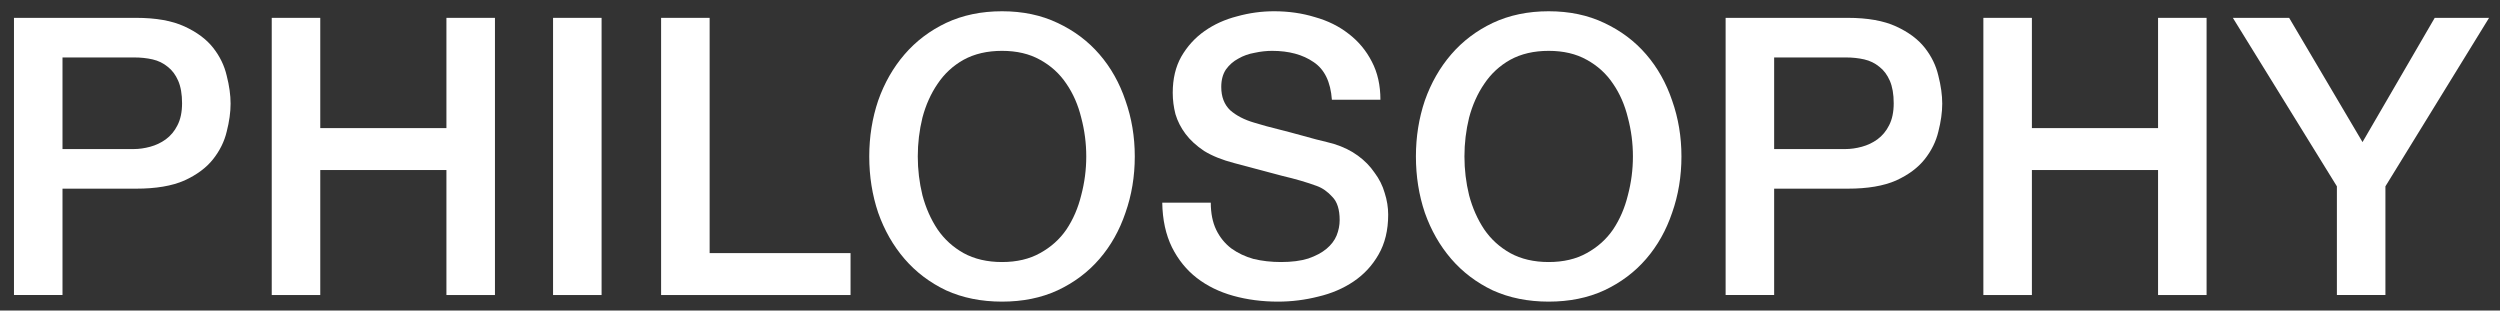
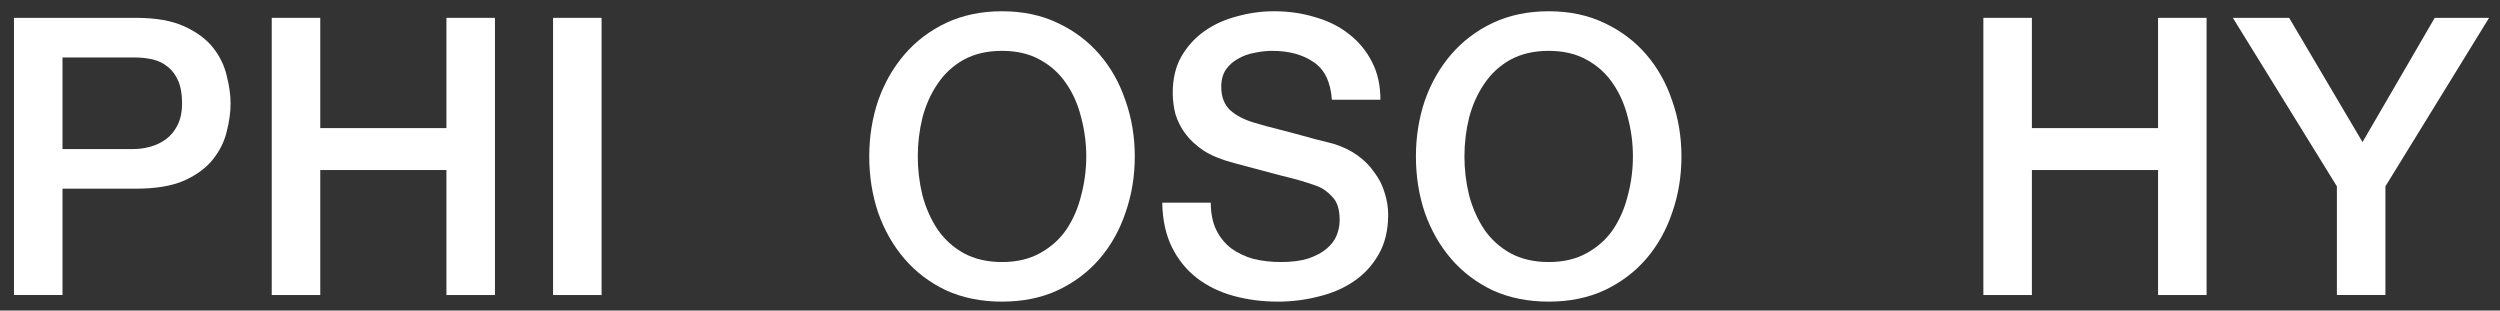
<svg xmlns="http://www.w3.org/2000/svg" width="161" height="20" viewBox="0 0 161 20" fill="none">
  <rect x="0" y="0" width="161" height="20" fill="#333333" stroke="none" />
  <path d="M150.496 12L143.796 1.15H147.421L152.146 9.15L156.796 1.15H160.296L153.621 12V19H150.496V12Z" fill="white" />
  <path d="M127.729 1.15H130.854V8.25H138.979V1.15H142.104V19H138.979V10.95H130.854V19H127.729V1.15Z" fill="white" />
-   <path d="M111.13 1.15H119.005C120.271 1.15 121.305 1.334 122.105 1.7C122.905 2.067 123.521 2.525 123.955 3.075C124.388 3.625 124.68 4.225 124.83 4.875C124.996 5.525 125.08 6.125 125.08 6.675C125.08 7.225 124.996 7.825 124.83 8.475C124.68 9.109 124.388 9.7 123.955 10.25C123.521 10.8 122.905 11.259 122.105 11.625C121.305 11.975 120.271 12.15 119.005 12.15H114.255V19H111.13V1.15ZM114.255 9.6H118.83C119.18 9.6 119.538 9.55 119.905 9.45C120.271 9.35 120.605 9.192 120.905 8.975C121.221 8.742 121.471 8.442 121.655 8.075C121.855 7.692 121.955 7.217 121.955 6.65C121.955 6.067 121.871 5.584 121.705 5.2C121.538 4.817 121.313 4.517 121.03 4.3C120.746 4.067 120.421 3.909 120.055 3.825C119.688 3.742 119.296 3.7 118.88 3.7H114.255V9.6Z" fill="white" />
  <path d="M99.735 3.275C98.785 3.275 97.96 3.466 97.26 3.85C96.577 4.233 96.019 4.75 95.585 5.4C95.152 6.033 94.827 6.758 94.61 7.575C94.41 8.391 94.31 9.225 94.31 10.075C94.31 10.925 94.41 11.758 94.61 12.575C94.827 13.391 95.152 14.125 95.585 14.775C96.019 15.408 96.577 15.916 97.26 16.3C97.96 16.683 98.785 16.875 99.735 16.875C100.685 16.875 101.502 16.683 102.185 16.3C102.885 15.916 103.452 15.408 103.885 14.775C104.319 14.125 104.635 13.391 104.835 12.575C105.052 11.758 105.16 10.925 105.16 10.075C105.16 9.225 105.052 8.391 104.835 7.575C104.635 6.758 104.319 6.033 103.885 5.4C103.452 4.75 102.885 4.233 102.185 3.85C101.502 3.466 100.685 3.275 99.735 3.275ZM99.735 0.725C101.069 0.725 102.26 0.975 103.31 1.475C104.377 1.975 105.277 2.65 106.01 3.5C106.744 4.35 107.302 5.341 107.685 6.475C108.085 7.608 108.285 8.808 108.285 10.075C108.285 11.358 108.085 12.566 107.685 13.7C107.302 14.833 106.744 15.825 106.01 16.675C105.277 17.525 104.377 18.2 103.31 18.7C102.26 19.183 101.069 19.425 99.735 19.425C98.402 19.425 97.202 19.183 96.135 18.7C95.085 18.2 94.194 17.525 93.46 16.675C92.727 15.825 92.16 14.833 91.76 13.7C91.377 12.566 91.185 11.358 91.185 10.075C91.185 8.808 91.377 7.608 91.76 6.475C92.16 5.341 92.727 4.35 93.46 3.5C94.194 2.65 95.085 1.975 96.135 1.475C97.202 0.975 98.402 0.725 99.735 0.725Z" fill="white" />
  <path d="M77.974 13.05C77.974 13.733 78.091 14.316 78.324 14.8C78.558 15.283 78.883 15.683 79.299 16C79.716 16.3 80.191 16.525 80.724 16.675C81.274 16.808 81.866 16.875 82.499 16.875C83.183 16.875 83.766 16.8 84.249 16.65C84.733 16.483 85.124 16.275 85.424 16.025C85.724 15.775 85.941 15.491 86.074 15.175C86.208 14.841 86.274 14.508 86.274 14.175C86.274 13.491 86.116 12.991 85.799 12.675C85.499 12.341 85.166 12.108 84.799 11.975C84.166 11.741 83.424 11.525 82.574 11.325C81.741 11.108 80.708 10.833 79.474 10.5C78.708 10.3 78.066 10.041 77.549 9.725C77.049 9.391 76.649 9.025 76.349 8.625C76.049 8.225 75.833 7.8 75.699 7.35C75.583 6.9 75.524 6.441 75.524 5.975C75.524 5.075 75.708 4.3 76.074 3.65C76.458 2.983 76.958 2.433 77.574 2C78.191 1.566 78.891 1.25 79.674 1.05C80.458 0.833 81.249 0.725 82.049 0.725C82.983 0.725 83.858 0.85 84.674 1.1C85.508 1.333 86.233 1.691 86.849 2.175C87.483 2.658 87.983 3.258 88.349 3.975C88.716 4.675 88.899 5.491 88.899 6.425H85.774C85.691 5.275 85.299 4.466 84.599 4C83.899 3.516 83.008 3.275 81.924 3.275C81.558 3.275 81.183 3.316 80.799 3.4C80.416 3.466 80.066 3.591 79.749 3.775C79.433 3.941 79.166 4.175 78.949 4.475C78.749 4.775 78.649 5.15 78.649 5.6C78.649 6.233 78.841 6.733 79.224 7.1C79.624 7.45 80.141 7.716 80.774 7.9C80.841 7.916 81.099 7.991 81.549 8.125C82.016 8.241 82.533 8.375 83.099 8.525C83.666 8.675 84.216 8.825 84.749 8.975C85.299 9.108 85.691 9.208 85.924 9.275C86.508 9.458 87.016 9.708 87.449 10.025C87.883 10.341 88.241 10.708 88.524 11.125C88.824 11.525 89.041 11.958 89.174 12.425C89.324 12.891 89.399 13.358 89.399 13.825C89.399 14.825 89.191 15.683 88.774 16.4C88.374 17.1 87.841 17.675 87.174 18.125C86.508 18.575 85.749 18.9 84.899 19.1C84.049 19.316 83.183 19.425 82.299 19.425C81.283 19.425 80.324 19.3 79.424 19.05C78.524 18.8 77.741 18.416 77.074 17.9C76.408 17.383 75.874 16.725 75.474 15.925C75.074 15.108 74.866 14.15 74.849 13.05H77.974Z" fill="white" />
  <path d="M64.53 3.275C63.58 3.275 62.755 3.466 62.055 3.85C61.372 4.233 60.814 4.75 60.38 5.4C59.947 6.033 59.622 6.758 59.405 7.575C59.205 8.391 59.105 9.225 59.105 10.075C59.105 10.925 59.205 11.758 59.405 12.575C59.622 13.391 59.947 14.125 60.38 14.775C60.814 15.408 61.372 15.916 62.055 16.3C62.755 16.683 63.58 16.875 64.53 16.875C65.48 16.875 66.297 16.683 66.98 16.3C67.68 15.916 68.247 15.408 68.68 14.775C69.114 14.125 69.43 13.391 69.63 12.575C69.847 11.758 69.955 10.925 69.955 10.075C69.955 9.225 69.847 8.391 69.63 7.575C69.43 6.758 69.114 6.033 68.68 5.4C68.247 4.75 67.68 4.233 66.98 3.85C66.297 3.466 65.48 3.275 64.53 3.275ZM64.53 0.725C65.864 0.725 67.055 0.975 68.105 1.475C69.172 1.975 70.072 2.65 70.805 3.5C71.539 4.35 72.097 5.341 72.48 6.475C72.88 7.608 73.08 8.808 73.08 10.075C73.08 11.358 72.88 12.566 72.48 13.7C72.097 14.833 71.539 15.825 70.805 16.675C70.072 17.525 69.172 18.2 68.105 18.7C67.055 19.183 65.864 19.425 64.53 19.425C63.197 19.425 61.997 19.183 60.93 18.7C59.88 18.2 58.989 17.525 58.255 16.675C57.522 15.825 56.955 14.833 56.555 13.7C56.172 12.566 55.98 11.358 55.98 10.075C55.98 8.808 56.172 7.608 56.555 6.475C56.955 5.341 57.522 4.35 58.255 3.5C58.989 2.65 59.88 1.975 60.93 1.475C61.997 0.975 63.197 0.725 64.53 0.725Z" fill="white" />
-   <path d="M42.575 1.15H45.7V16.3H54.775V19H42.575V1.15Z" fill="white" />
  <path d="M35.617 1.15H38.742V19H35.617V1.15Z" fill="white" />
  <path d="M17.5 1.15H20.625V8.25H28.75V1.15H31.875V19H28.75V10.95H20.625V19H17.5V1.15Z" fill="white" />
  <path d="M0.9 1.15H8.775C10.042 1.15 11.075 1.334 11.875 1.7C12.675 2.067 13.292 2.525 13.725 3.075C14.158 3.625 14.45 4.225 14.6 4.875C14.767 5.525 14.85 6.125 14.85 6.675C14.85 7.225 14.767 7.825 14.6 8.475C14.45 9.109 14.158 9.7 13.725 10.25C13.292 10.8 12.675 11.259 11.875 11.625C11.075 11.975 10.042 12.15 8.775 12.15H4.025V19H0.9V1.15ZM4.025 9.6H8.6C8.95 9.6 9.308 9.55 9.675 9.45C10.042 9.35 10.375 9.192 10.675 8.975C10.992 8.742 11.242 8.442 11.425 8.075C11.625 7.692 11.725 7.217 11.725 6.65C11.725 6.067 11.642 5.584 11.475 5.2C11.308 4.817 11.083 4.517 10.8 4.3C10.517 4.067 10.192 3.909 9.825 3.825C9.458 3.742 9.067 3.7 8.65 3.7H4.025V9.6Z" fill="white" />
</svg>